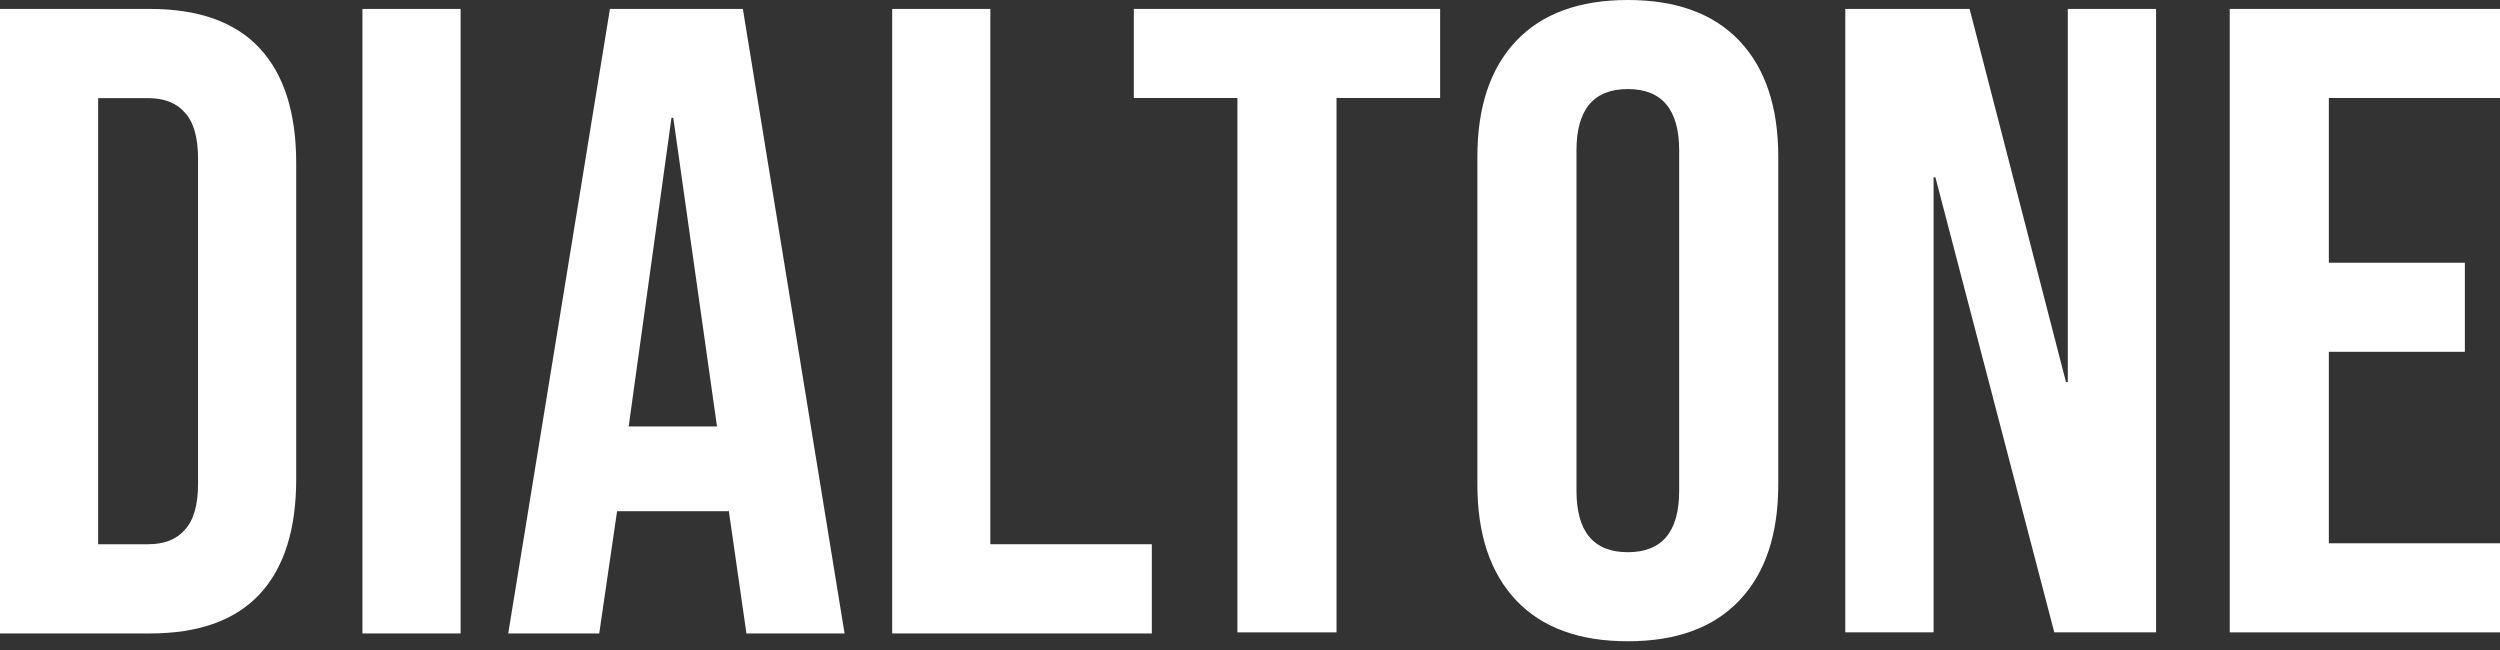
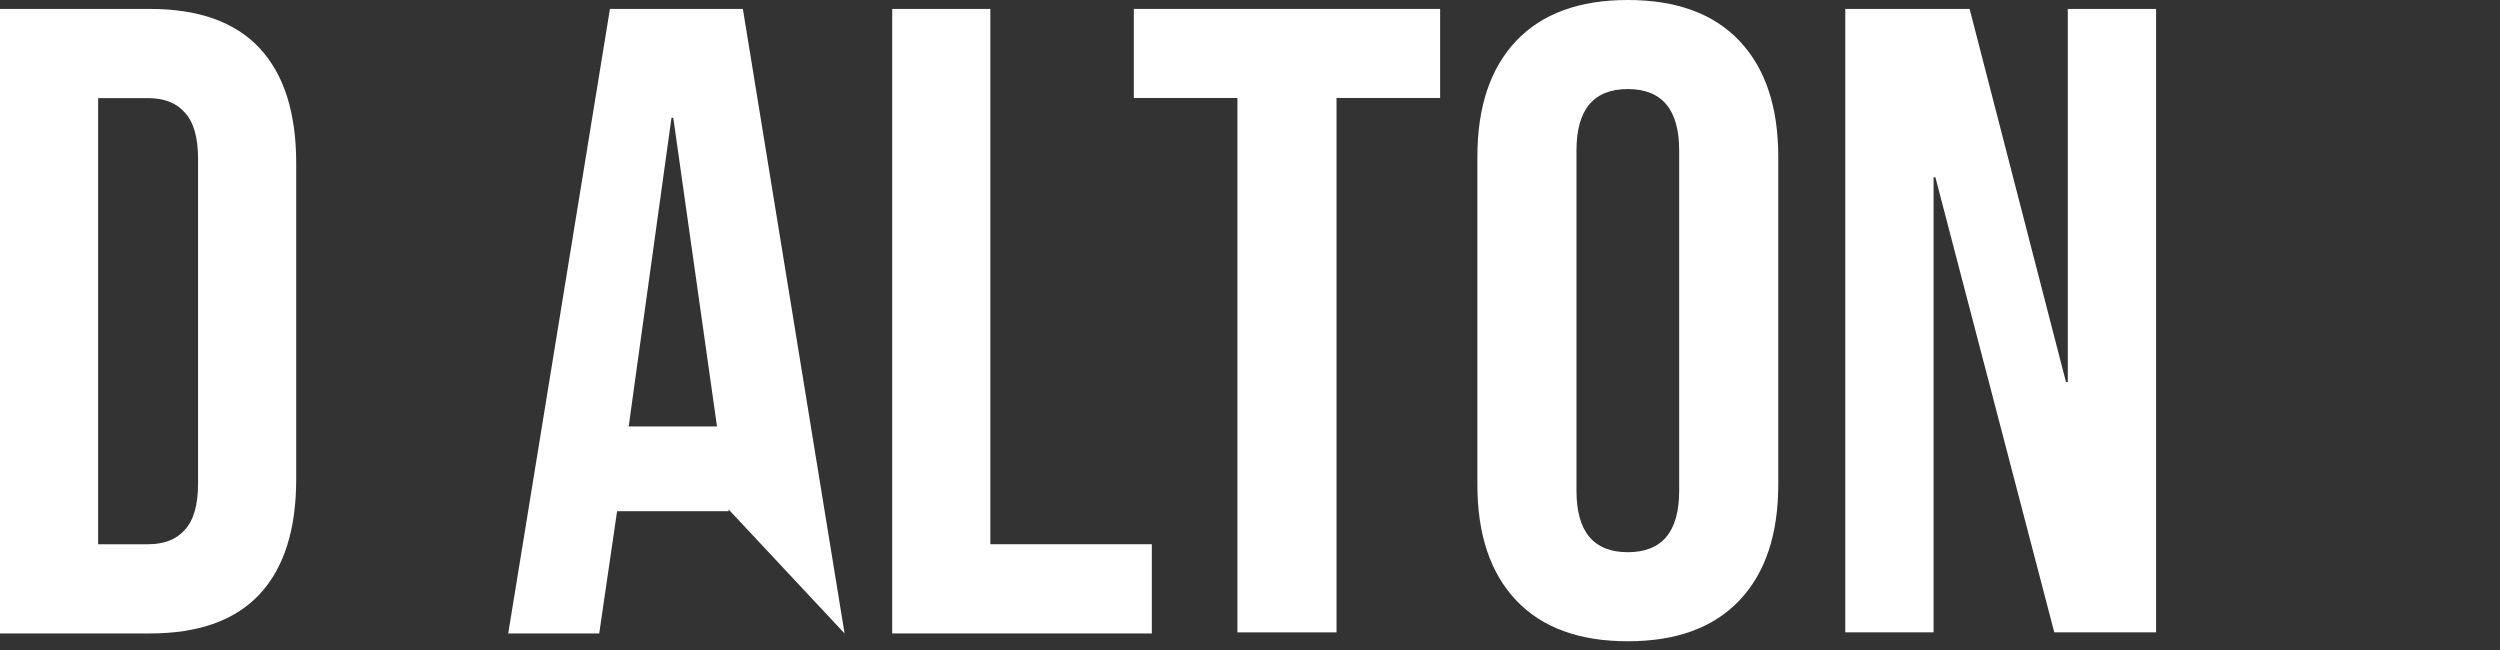
<svg xmlns="http://www.w3.org/2000/svg" width="200" height="52" viewBox="0 0 200 52" fill="none">
  <rect x="0" y="0" width="200" height="52" fill="#333333" stroke="none" />
  <path d="M0 0.714H11.991C15.893 0.714 18.819 1.761 20.77 3.854C22.721 5.948 23.697 9.017 23.697 13.062V38.329C23.697 42.373 22.721 45.442 20.77 47.536C18.819 49.63 15.893 50.676 11.991 50.676H0V0.714ZM11.848 43.539C13.133 43.539 14.109 43.158 14.775 42.397C15.489 41.636 15.845 40.398 15.845 38.685V12.705C15.845 10.992 15.489 9.755 14.775 8.993C14.109 8.232 13.133 7.851 11.848 7.851H7.851V43.539H11.848Z" fill="white" />
-   <path d="M28.996 0.714H36.848V50.676H28.996V0.714Z" fill="white" />
-   <path d="M48.795 0.714H59.43L67.566 50.676H59.715L58.288 40.755V40.898H49.366L47.938 50.676H40.658L48.795 0.714ZM57.36 34.117L53.862 9.422H53.719L50.294 34.117H57.36Z" fill="white" />
+   <path d="M48.795 0.714H59.43L67.566 50.676L58.288 40.755V40.898H49.366L47.938 50.676H40.658L48.795 0.714ZM57.36 34.117L53.862 9.422H53.719L50.294 34.117H57.36Z" fill="white" />
  <path d="M71.376 0.714H79.227V43.539H92.146V50.676H71.376V25.695V0.714Z" fill="white" />
  <path d="M98.994 7.838H90.706V0.713H115.21V7.838H106.922V50.589H98.994V7.838Z" fill="white" />
  <path d="M130.226 51.301C126.334 51.301 123.355 50.209 121.289 48.023C119.223 45.839 118.19 42.751 118.19 38.761V12.54C118.19 8.55 119.223 5.463 121.289 3.278C123.355 1.093 126.334 0 130.226 0C134.118 0 137.096 1.093 139.162 3.278C141.228 5.463 142.261 8.55 142.261 12.54V38.761C142.261 42.751 141.228 45.839 139.162 48.023C137.096 50.209 134.118 51.301 130.226 51.301ZM130.226 44.176C132.964 44.176 134.334 42.537 134.334 39.26V12.041C134.334 8.764 132.964 7.125 130.226 7.125C127.487 7.125 126.118 8.764 126.118 12.041V39.26C126.118 42.537 127.487 44.176 130.226 44.176Z" fill="white" />
  <path d="M147.623 0.713H157.568L165.28 30.567H165.424V0.713H172.487V50.589H164.343L154.83 14.179H154.686V50.589H147.623V25.651V0.713Z" fill="white" />
-   <path d="M178.379 0.713H200V7.838H186.307V21.019H197.189V28.144H186.307V43.463H200V50.589H178.379V0.713Z" fill="white" />
</svg>